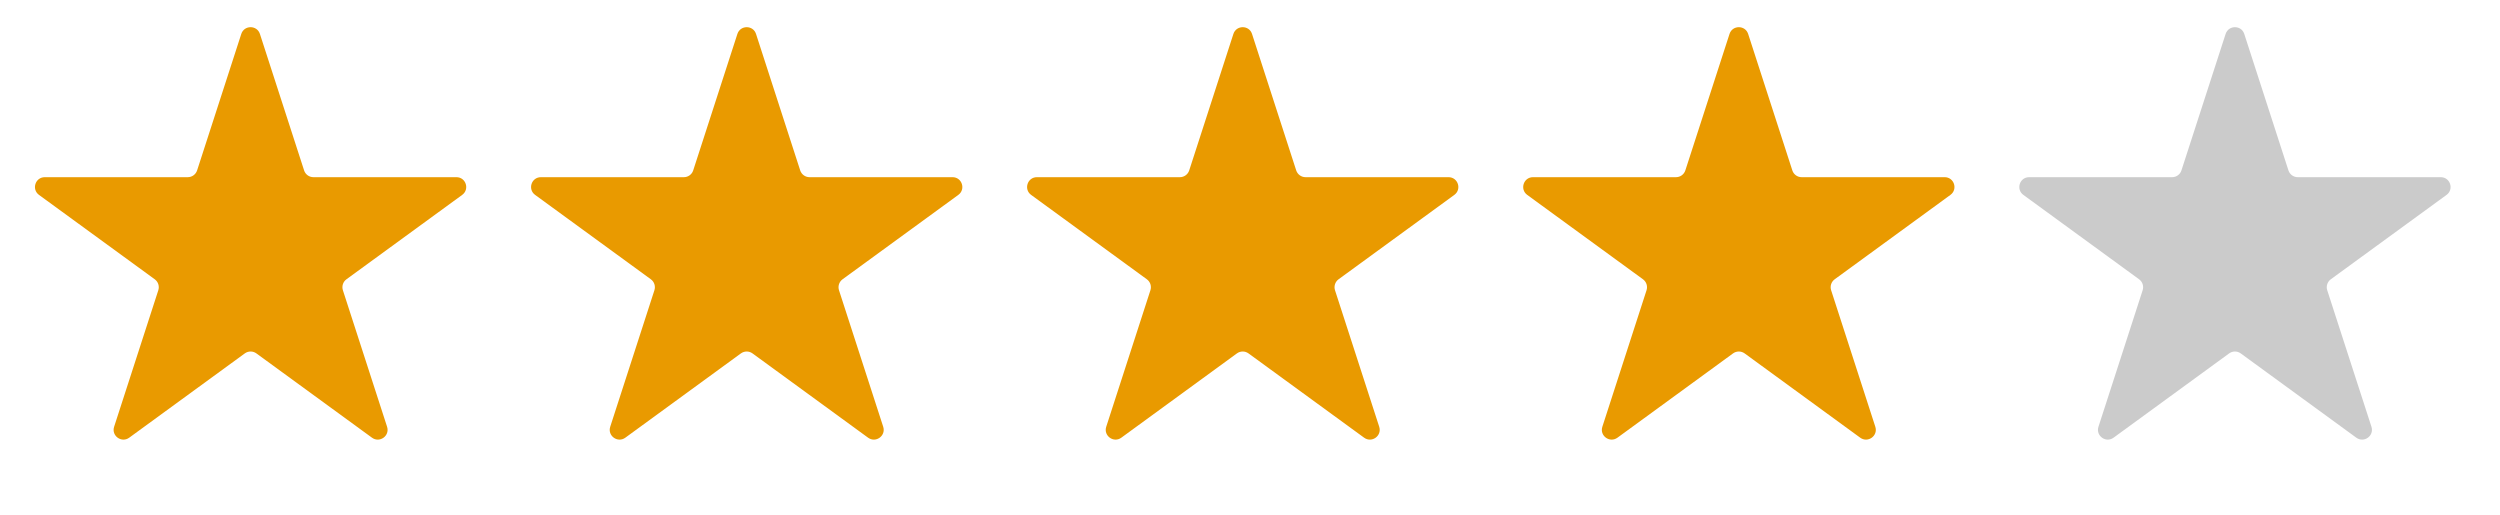
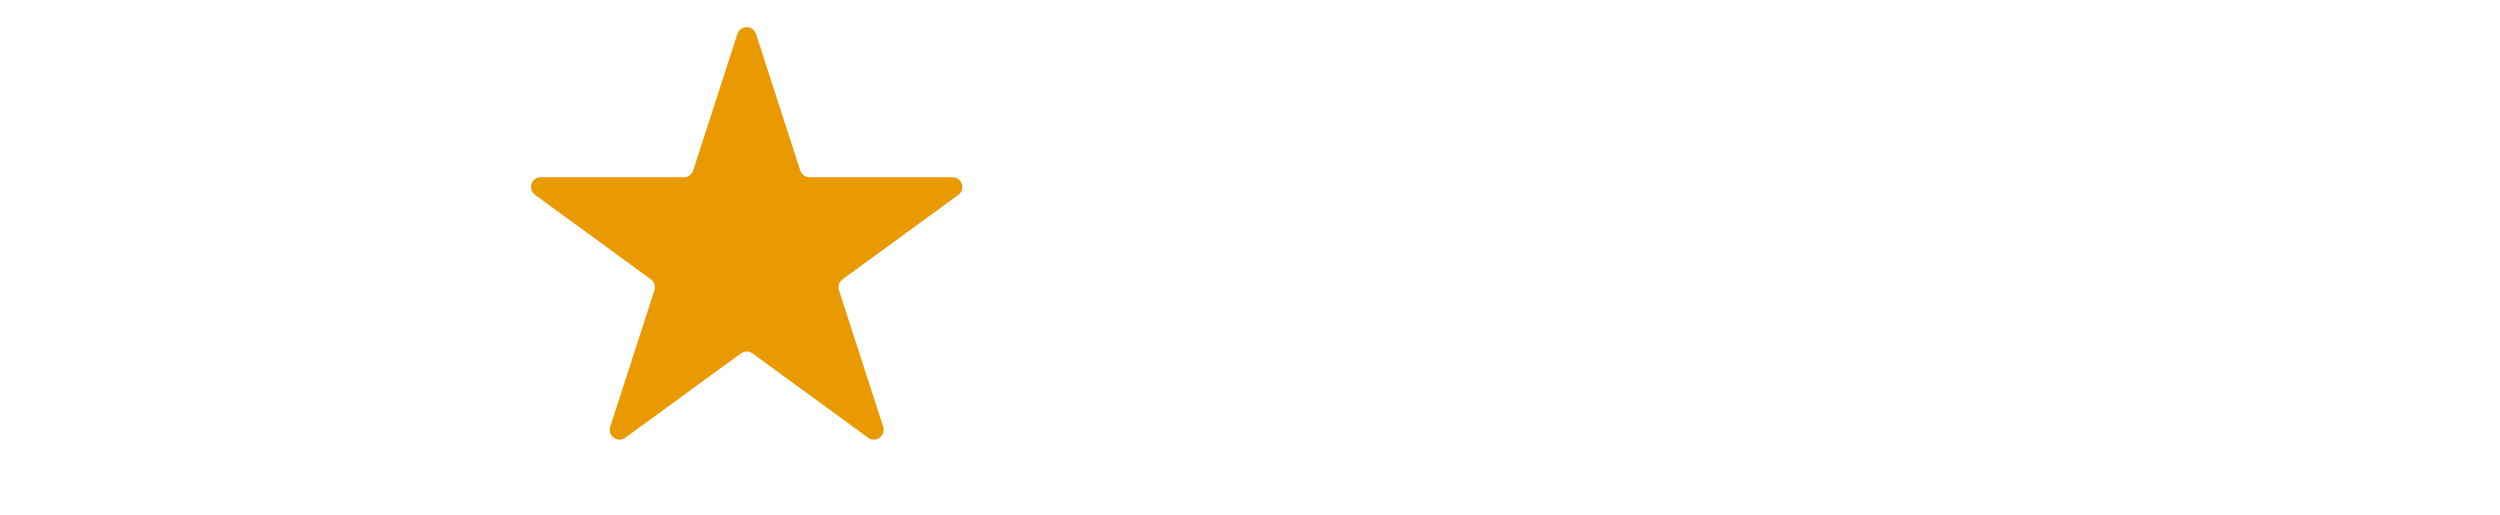
<svg xmlns="http://www.w3.org/2000/svg" width="102" height="21" viewBox="0 0 102 21" fill="none">
-   <path d="M9.844 1.386C9.963 1.017 10.485 1.017 10.605 1.386L12.407 6.952C12.46 7.117 12.614 7.229 12.787 7.229L18.622 7.229C19.009 7.229 19.17 7.724 18.857 7.952L14.135 11.395C13.995 11.497 13.937 11.677 13.99 11.842L15.793 17.412C15.913 17.78 15.49 18.086 15.177 17.858L10.46 14.418C10.32 14.316 10.129 14.316 9.989 14.418L5.272 17.858C4.959 18.086 4.536 17.78 4.656 17.412L6.459 11.842C6.512 11.677 6.454 11.497 6.314 11.395L1.591 7.952C1.279 7.724 1.44 7.229 1.827 7.229L7.661 7.229C7.835 7.229 7.988 7.117 8.042 6.952L9.844 1.386Z" fill="#E99A00" />
  <path d="M30.085 1.386C30.205 1.017 30.727 1.017 30.846 1.386L32.648 6.952C32.702 7.117 32.855 7.229 33.029 7.229L38.863 7.229C39.25 7.229 39.412 7.724 39.099 7.952L34.376 11.395C34.237 11.497 34.178 11.677 34.231 11.842L36.035 17.412C36.154 17.78 35.732 18.086 35.418 17.858L30.701 14.418C30.561 14.316 30.371 14.316 30.23 14.418L25.513 17.858C25.2 18.086 24.778 17.78 24.897 17.412L26.7 11.842C26.753 11.677 26.695 11.497 26.555 11.395L21.833 7.952C21.52 7.724 21.681 7.229 22.069 7.229L27.903 7.229C28.076 7.229 28.23 7.117 28.283 6.952L30.085 1.386Z" fill="#E99A00" />
-   <path d="M50.322 1.386C50.442 1.017 50.964 1.017 51.083 1.386L52.885 6.952C52.939 7.117 53.093 7.229 53.266 7.229L59.1 7.229C59.487 7.229 59.649 7.724 59.336 7.952L54.613 11.395C54.474 11.497 54.415 11.677 54.468 11.842L56.272 17.412C56.391 17.78 55.969 18.086 55.656 17.858L50.938 14.418C50.798 14.316 50.608 14.316 50.467 14.418L45.75 17.858C45.437 18.086 45.015 17.78 45.134 17.412L46.937 11.842C46.99 11.677 46.932 11.497 46.792 11.395L42.07 7.952C41.757 7.724 41.919 7.229 42.306 7.229L48.14 7.229C48.313 7.229 48.467 7.117 48.52 6.952L50.322 1.386Z" fill="#E99A00" />
-   <path d="M70.564 1.386C70.683 1.017 71.205 1.017 71.325 1.386L73.127 6.952C73.18 7.117 73.334 7.229 73.507 7.229L79.342 7.229C79.729 7.229 79.89 7.724 79.577 7.952L74.855 11.395C74.715 11.497 74.657 11.677 74.71 11.842L76.513 17.412C76.633 17.78 76.21 18.086 75.897 17.858L71.18 14.418C71.04 14.316 70.849 14.316 70.709 14.418L65.992 17.858C65.678 18.086 65.256 17.78 65.376 17.412L67.179 11.842C67.232 11.677 67.174 11.497 67.034 11.395L62.311 7.952C61.999 7.724 62.16 7.229 62.547 7.229L68.381 7.229C68.555 7.229 68.708 7.117 68.762 6.952L70.564 1.386Z" fill="#E99A00" />
-   <path d="M90.805 1.386C90.925 1.017 91.447 1.017 91.566 1.386L93.368 6.952C93.422 7.117 93.575 7.229 93.749 7.229L99.583 7.229C99.97 7.229 100.132 7.724 99.819 7.952L95.096 11.395C94.957 11.497 94.898 11.677 94.951 11.842L96.755 17.412C96.874 17.78 96.452 18.086 96.138 17.858L91.421 14.418C91.281 14.316 91.091 14.316 90.95 14.418L86.233 17.858C85.92 18.086 85.498 17.78 85.617 17.412L87.42 11.842C87.473 11.677 87.415 11.497 87.275 11.395L82.553 7.952C82.24 7.724 82.401 7.229 82.788 7.229L88.623 7.229C88.796 7.229 88.95 7.117 89.003 6.952L90.805 1.386Z" fill="#CBCBCB" />
</svg>